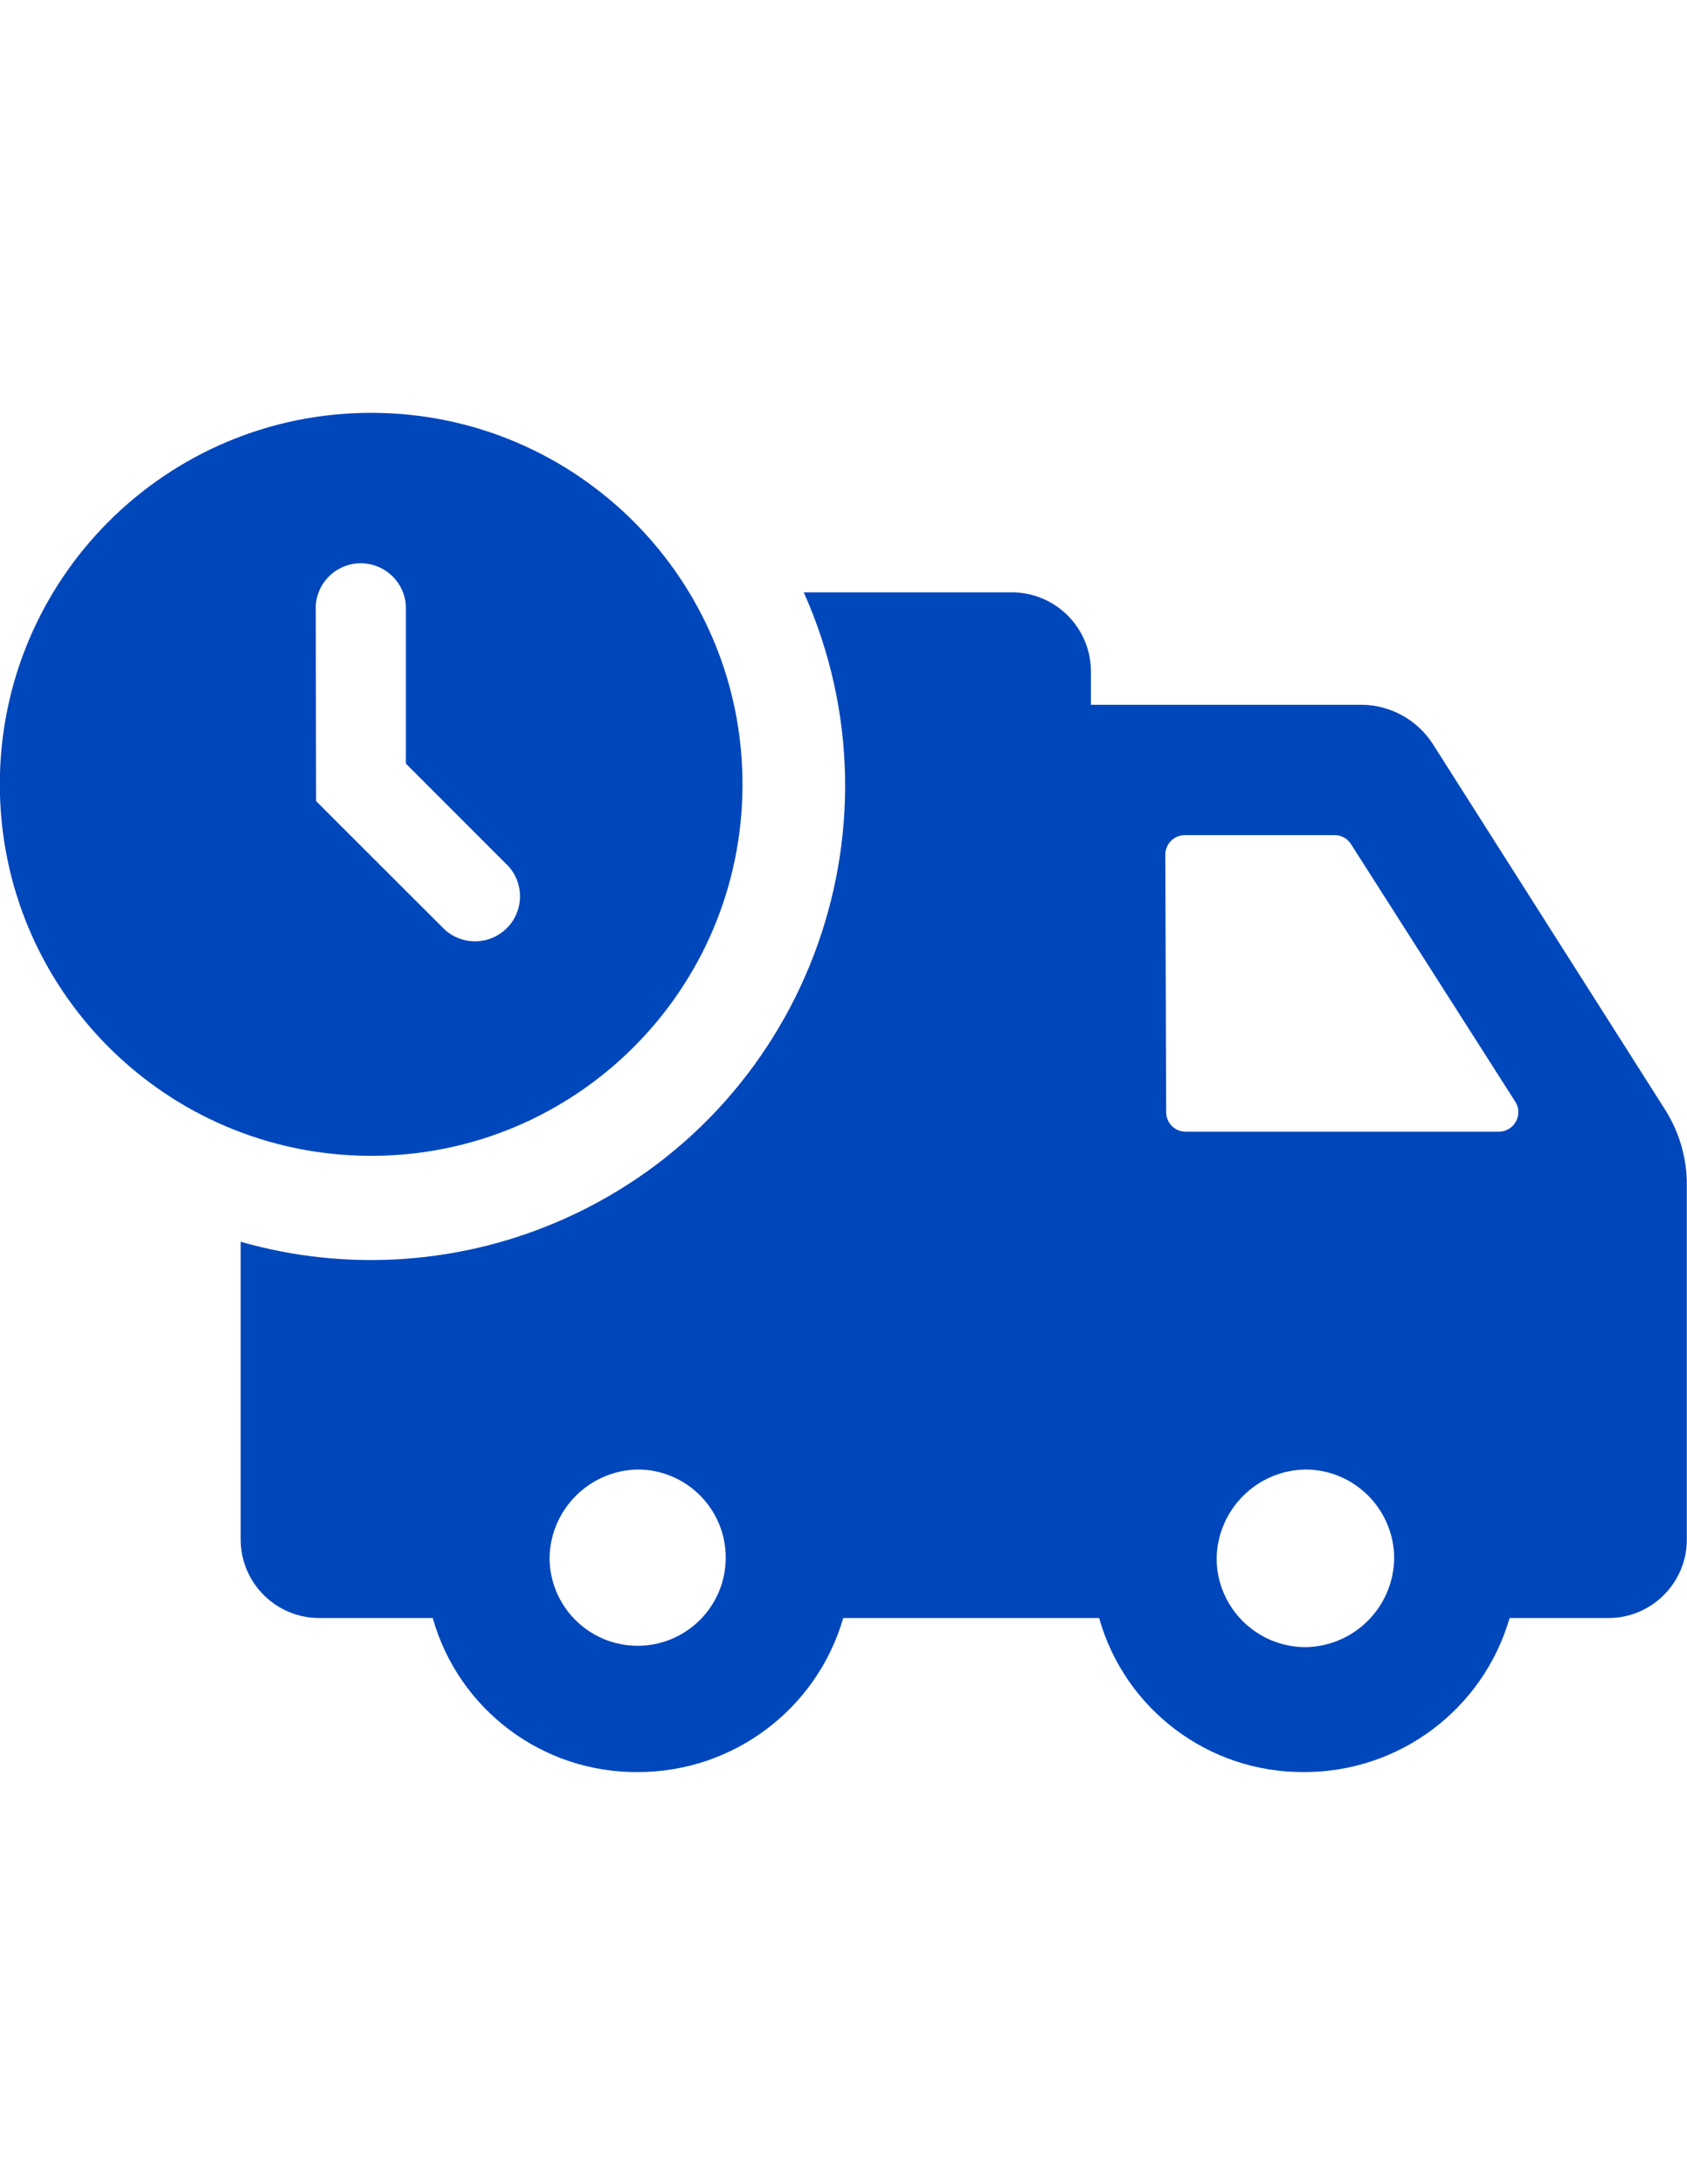
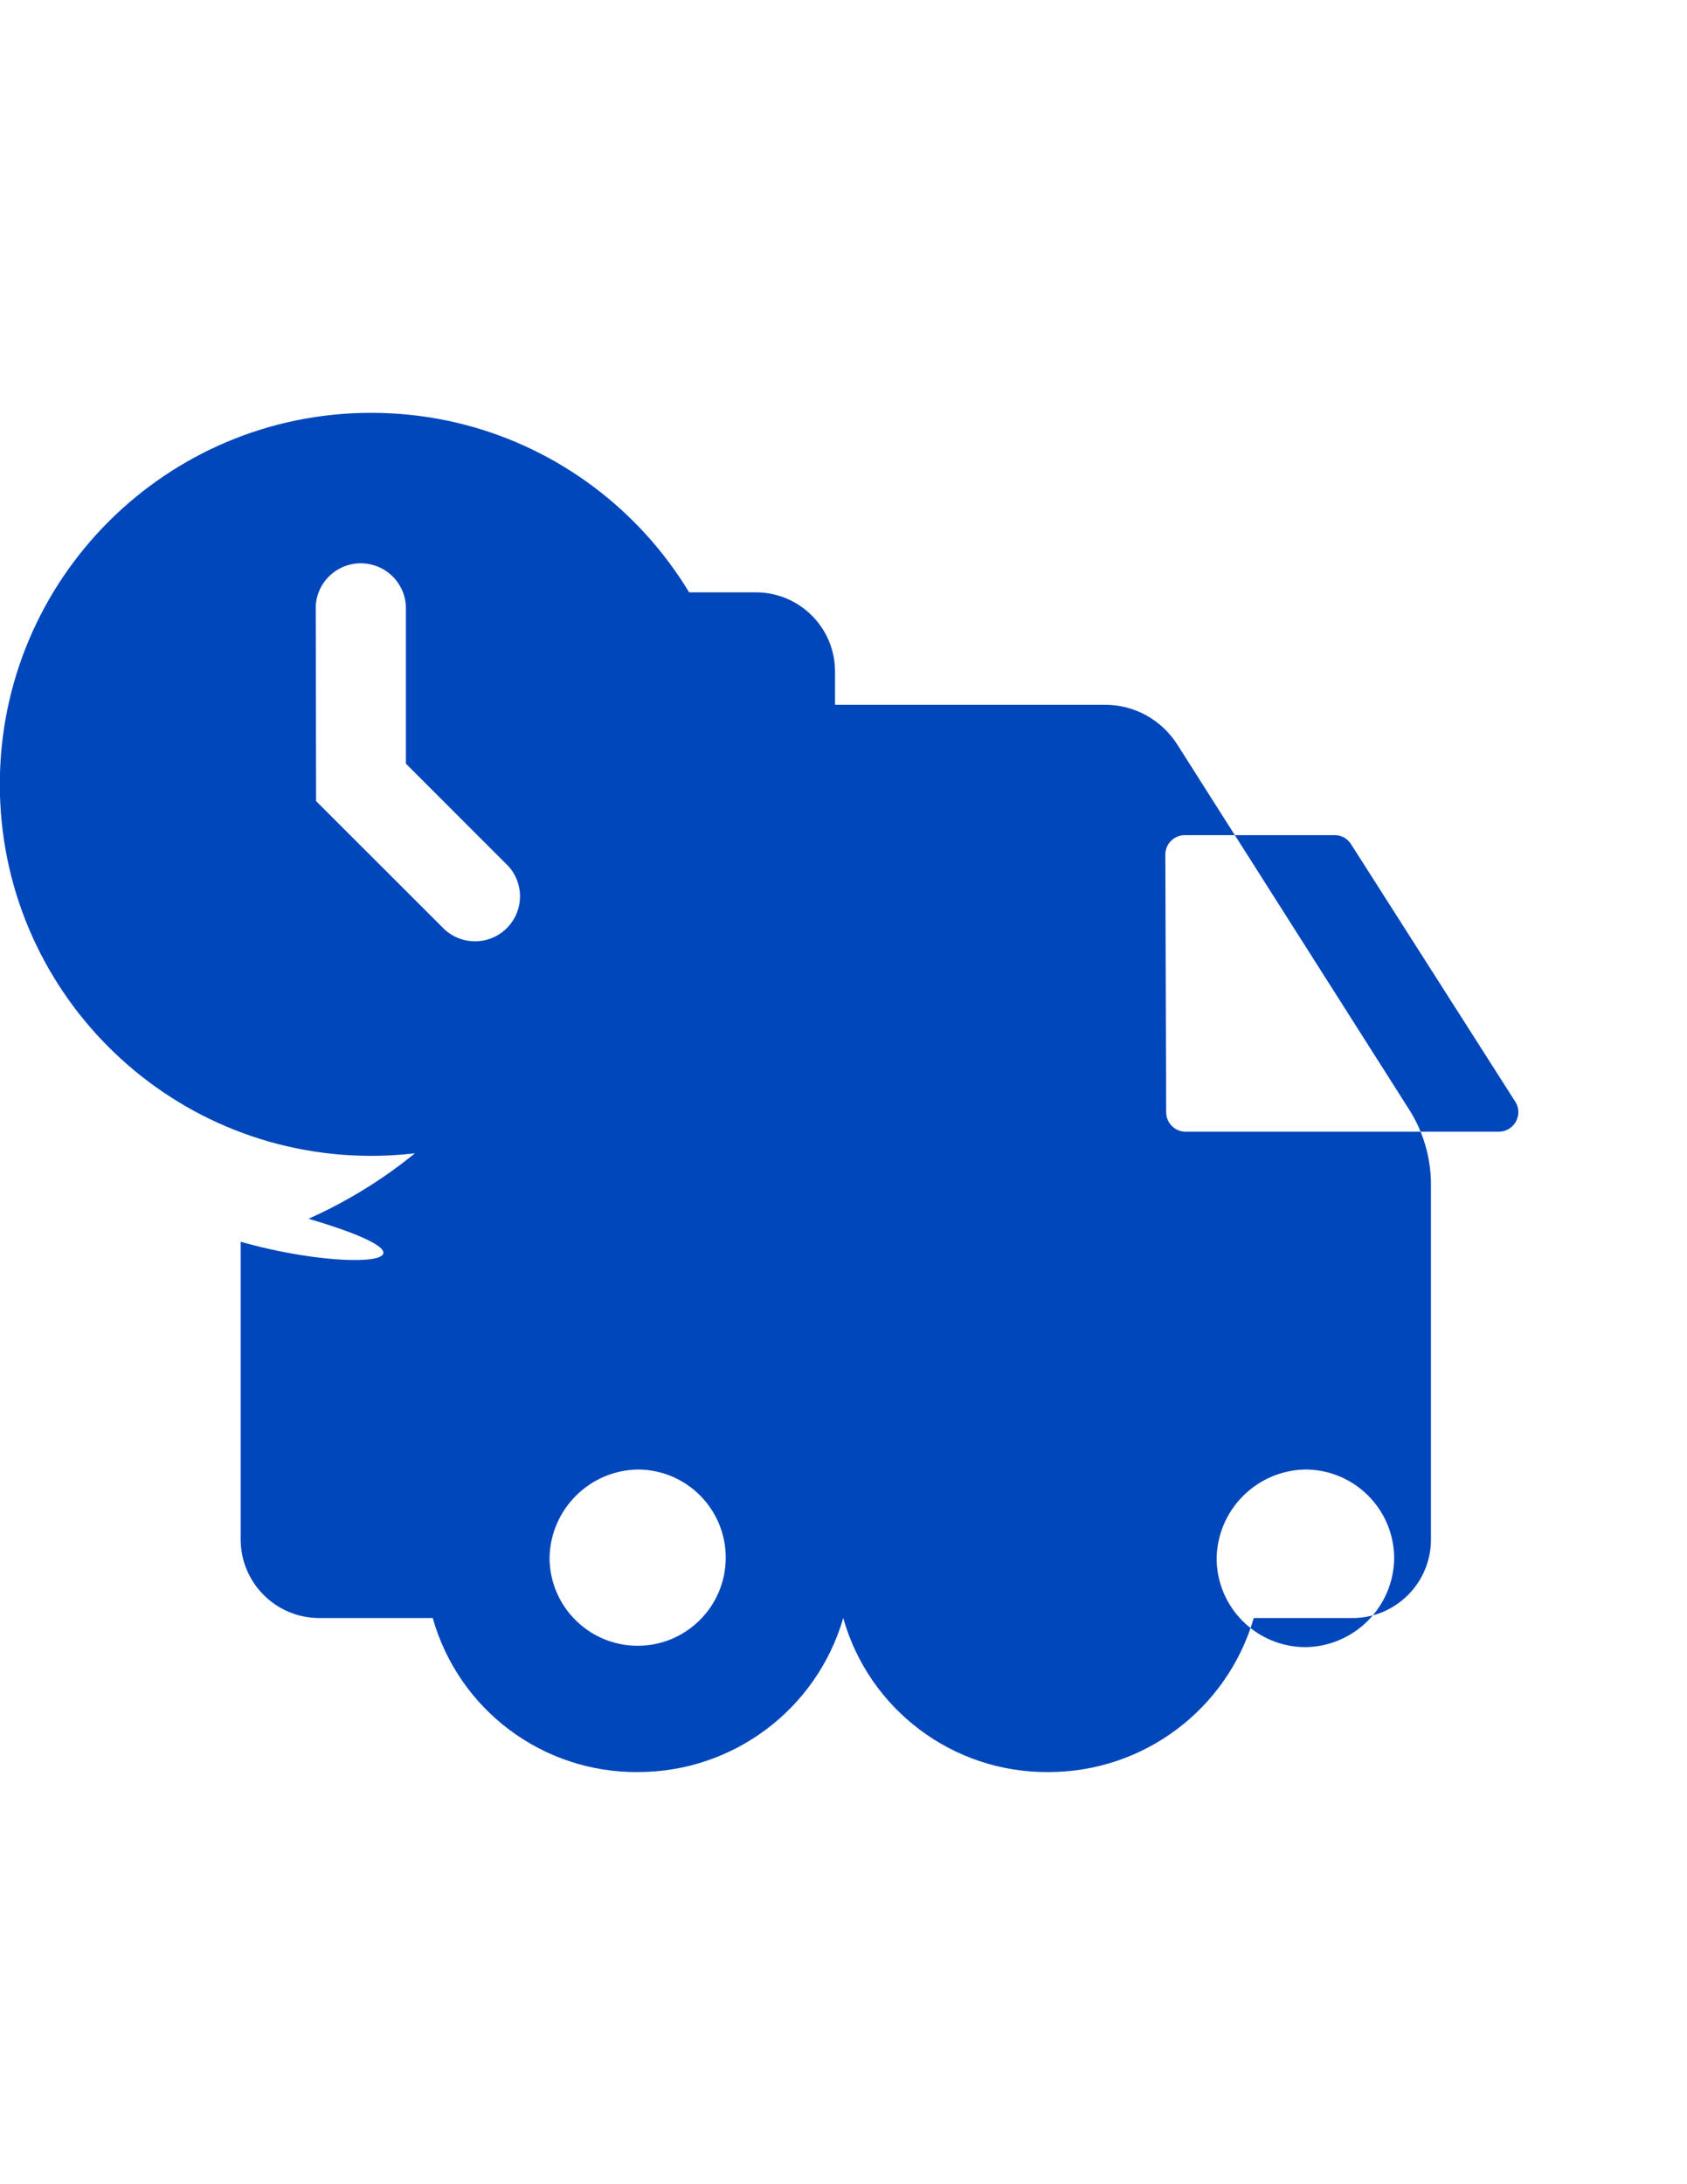
<svg xmlns="http://www.w3.org/2000/svg" version="1.1" id="_x38_f074c61-b7d5-457c-9bc6-3c835ce6c892" x="0px" y="0px" width="612px" height="792px" viewBox="0 0 612 792" enable-background="new 0 0 612 792" xml:space="preserve">
  <title>freeShipping</title>
-   <path fill="#0047BB" d="M87.305,450.263v107.967c0.033,15.765,12.841,28.516,28.604,28.481c0.021,0,0.041,0,0.063,0h41.015  c9.396,33.27,39.891,56.14,74.46,55.845c34.479,0.021,64.826-22.739,74.46-55.845h92.827c9.396,33.27,39.891,56.14,74.46,55.845  c34.479,0.021,64.826-22.739,74.46-55.845h35.803c15.73,0,28.481-12.751,28.481-28.48c0-0.042,0-0.083,0-0.125v-128.63  c-0.004-9.679-2.782-19.153-8.005-27.302l-84.077-132.291c-5.682-8.902-15.501-14.303-26.062-14.333h-98.039v-12.038  c0-15.867-12.862-28.729-28.729-28.729h-75.452c38.755,86.692-0.104,188.387-86.796,227.142  C167.822,458.446,126.223,461.398,87.305,450.263z M441.362,565.056c0.3-17.685,14.582-31.938,32.267-32.204  c17.747,0.068,32.107,14.456,32.142,32.204c-0.232,17.664-14.478,31.937-32.142,32.204c-17.82,0-32.267-14.445-32.267-32.266  c0-0.083,0-0.166,0-0.249V565.056z M422.747,309.905c0-3.906,3.167-7.073,7.073-7.073h54.107c2.512-0.106,4.884,1.151,6.205,3.289  l59.507,93.261c0.787,1.173,1.198,2.558,1.179,3.972c-0.068,3.916-3.281,7.046-7.198,7.012H430.131  c-3.907,0-7.074-3.168-7.074-7.074L422.747,309.905z M199.366,564.808c0.332-17.534,14.484-31.658,32.019-31.956  c17.648,0.034,31.928,14.369,31.894,32.018s-14.369,31.928-32.018,31.894C213.636,596.729,199.367,582.432,199.366,564.808z   M-0.062,284.155L-0.062,284.155c-0.137,74.398,60.063,134.822,134.463,134.958c74.398,0.137,134.821-60.063,134.958-134.462  c0.138-74.398-60.063-134.821-134.462-134.958c-0.063,0-0.124,0-0.186,0C60.312,149.658-0.028,209.942-0.062,284.341  c0,0.021,0,0.042,0,0.062V284.155z M114.544,219.623c0.557-9.03,8.328-15.899,17.358-15.342c8.253,0.509,14.834,7.089,15.342,15.342  v57.272l37.23,37.23c6.015,6.712,5.448,17.03-1.265,23.044c-6.26,5.609-15.758,5.545-21.942-0.147l-46.6-46.538L114.544,219.623z" />
+   <path fill="#0047BB" d="M87.305,450.263v107.967c0.033,15.765,12.841,28.516,28.604,28.481c0.021,0,0.041,0,0.063,0h41.015  c9.396,33.27,39.891,56.14,74.46,55.845c34.479,0.021,64.826-22.739,74.46-55.845c9.396,33.27,39.891,56.14,74.46,55.845  c34.479,0.021,64.826-22.739,74.46-55.845h35.803c15.73,0,28.481-12.751,28.481-28.48c0-0.042,0-0.083,0-0.125v-128.63  c-0.004-9.679-2.782-19.153-8.005-27.302l-84.077-132.291c-5.682-8.902-15.501-14.303-26.062-14.333h-98.039v-12.038  c0-15.867-12.862-28.729-28.729-28.729h-75.452c38.755,86.692-0.104,188.387-86.796,227.142  C167.822,458.446,126.223,461.398,87.305,450.263z M441.362,565.056c0.3-17.685,14.582-31.938,32.267-32.204  c17.747,0.068,32.107,14.456,32.142,32.204c-0.232,17.664-14.478,31.937-32.142,32.204c-17.82,0-32.267-14.445-32.267-32.266  c0-0.083,0-0.166,0-0.249V565.056z M422.747,309.905c0-3.906,3.167-7.073,7.073-7.073h54.107c2.512-0.106,4.884,1.151,6.205,3.289  l59.507,93.261c0.787,1.173,1.198,2.558,1.179,3.972c-0.068,3.916-3.281,7.046-7.198,7.012H430.131  c-3.907,0-7.074-3.168-7.074-7.074L422.747,309.905z M199.366,564.808c0.332-17.534,14.484-31.658,32.019-31.956  c17.648,0.034,31.928,14.369,31.894,32.018s-14.369,31.928-32.018,31.894C213.636,596.729,199.367,582.432,199.366,564.808z   M-0.062,284.155L-0.062,284.155c-0.137,74.398,60.063,134.822,134.463,134.958c74.398,0.137,134.821-60.063,134.958-134.462  c0.138-74.398-60.063-134.821-134.462-134.958c-0.063,0-0.124,0-0.186,0C60.312,149.658-0.028,209.942-0.062,284.341  c0,0.021,0,0.042,0,0.062V284.155z M114.544,219.623c0.557-9.03,8.328-15.899,17.358-15.342c8.253,0.509,14.834,7.089,15.342,15.342  v57.272l37.23,37.23c6.015,6.712,5.448,17.03-1.265,23.044c-6.26,5.609-15.758,5.545-21.942-0.147l-46.6-46.538L114.544,219.623z" />
</svg>